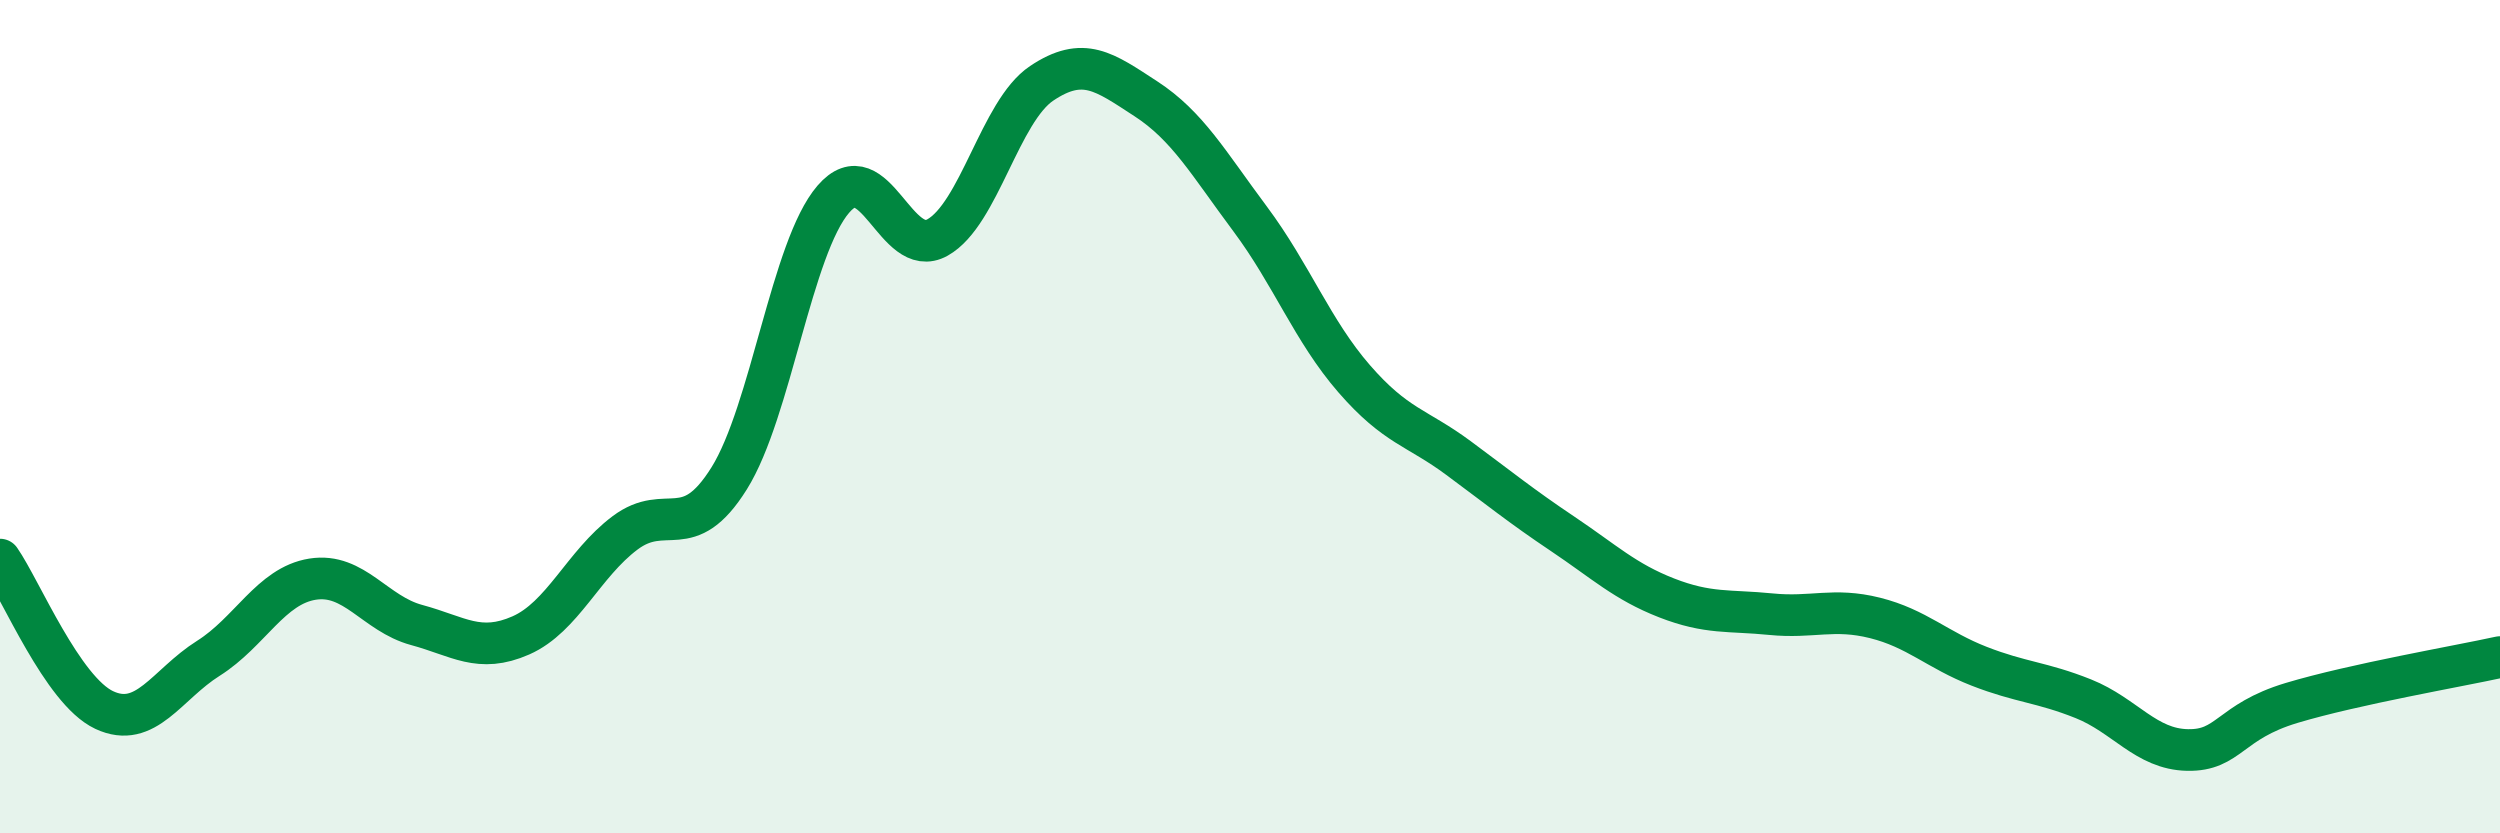
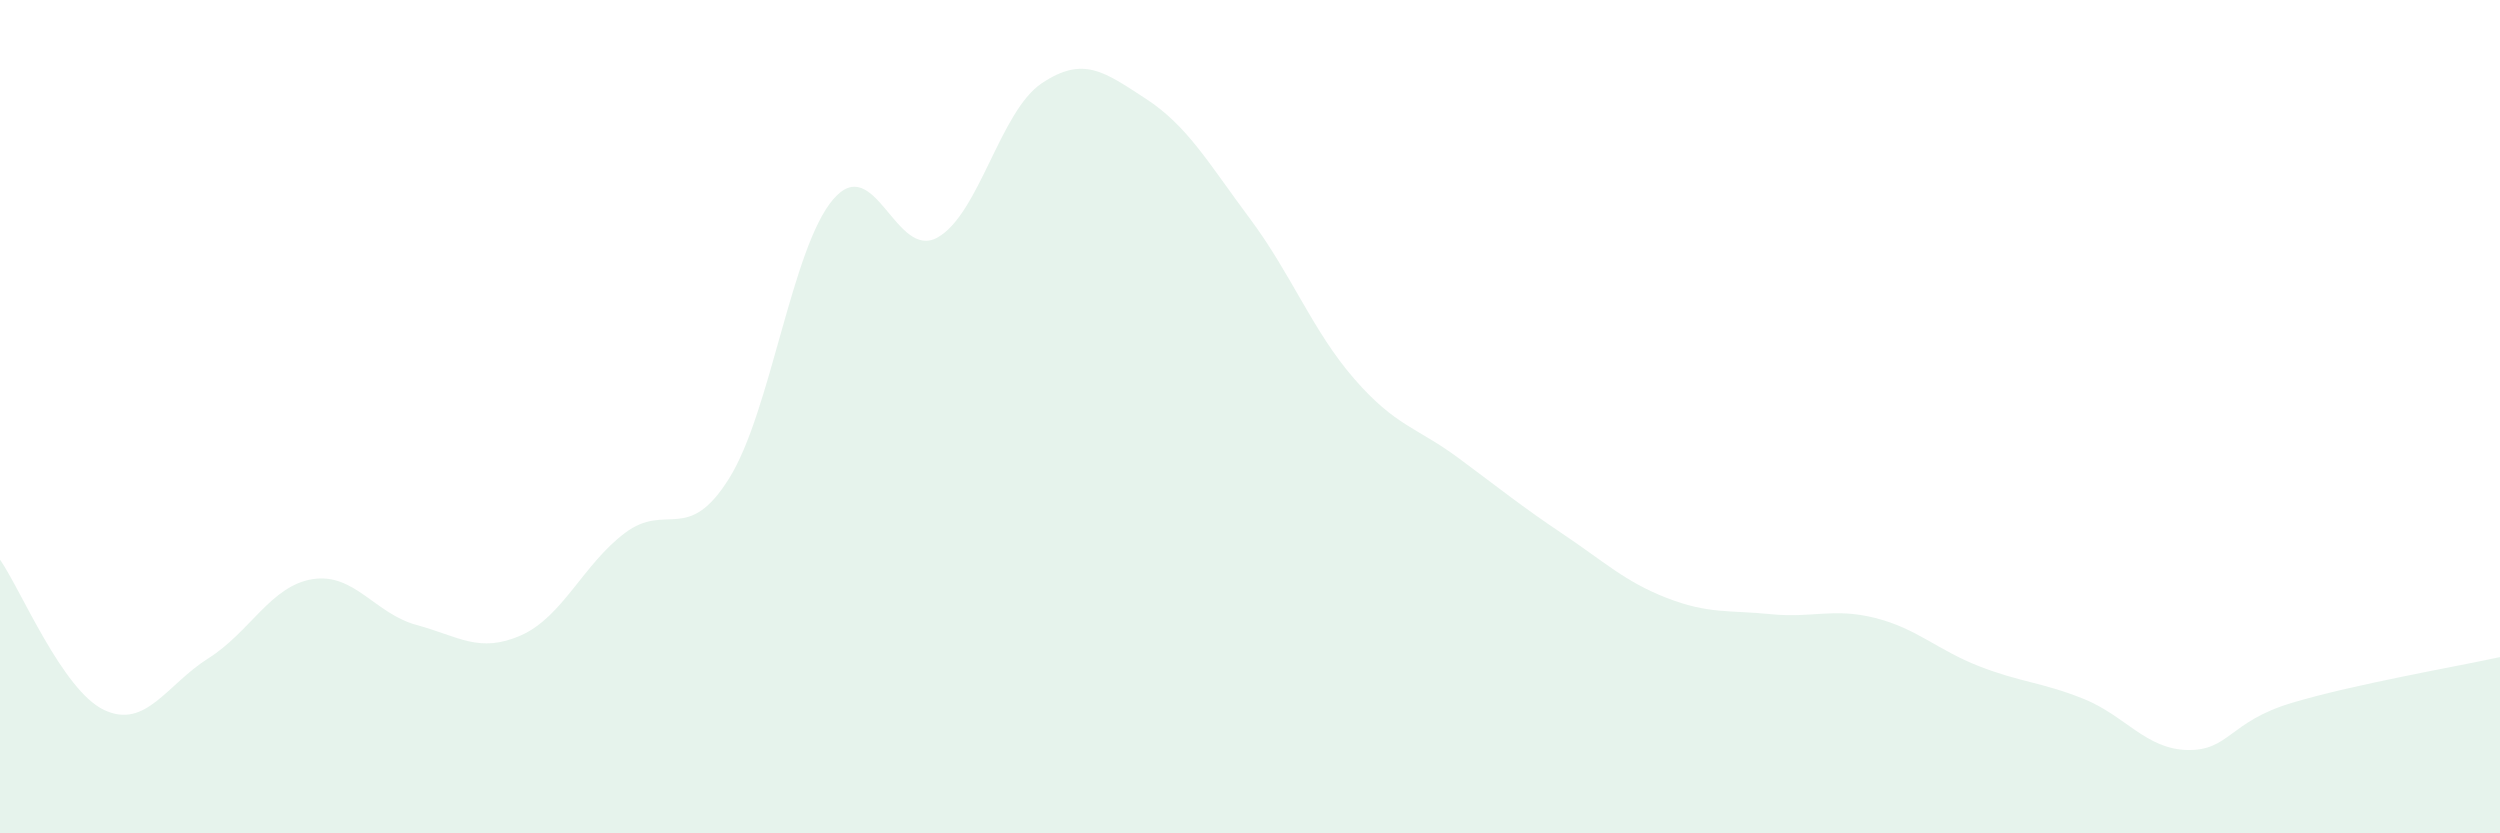
<svg xmlns="http://www.w3.org/2000/svg" width="60" height="20" viewBox="0 0 60 20">
  <path d="M 0,13.43 C 0.5,14.15 1.5,16.57 2.5,17.04 C 3.5,17.51 4,16.43 5,15.8 C 6,15.17 6.5,14.06 7.5,13.9 C 8.5,13.74 9,14.73 10,15 C 11,15.27 11.5,15.69 12.5,15.25 C 13.5,14.81 14,13.54 15,12.79 C 16,12.04 16.5,13.08 17.5,11.48 C 18.5,9.88 19,5.94 20,4.78 C 21,3.62 21.5,6.26 22.5,5.7 C 23.5,5.14 24,2.67 25,2 C 26,1.33 26.5,1.72 27.5,2.37 C 28.5,3.02 29,3.91 30,5.25 C 31,6.59 31.5,7.94 32.5,9.09 C 33.5,10.24 34,10.25 35,10.99 C 36,11.73 36.5,12.14 37.5,12.81 C 38.5,13.48 39,13.96 40,14.35 C 41,14.74 41.5,14.64 42.5,14.74 C 43.5,14.84 44,14.58 45,14.83 C 46,15.08 46.5,15.6 47.5,15.99 C 48.5,16.38 49,16.37 50,16.77 C 51,17.17 51.5,17.98 52.5,18 C 53.5,18.02 53.5,17.32 55,16.87 C 56.5,16.42 59,15.99 60,15.77L60 20L0 20Z" fill="#008740" opacity="0.1" stroke-linecap="round" stroke-linejoin="round" />
-   <path d="M 0,13.43 C 0.5,14.15 1.5,16.57 2.5,17.04 C 3.5,17.51 4,16.43 5,15.8 C 6,15.17 6.5,14.06 7.5,13.9 C 8.5,13.74 9,14.73 10,15 C 11,15.27 11.5,15.69 12.5,15.25 C 13.5,14.81 14,13.54 15,12.79 C 16,12.04 16.5,13.08 17.5,11.48 C 18.5,9.88 19,5.94 20,4.78 C 21,3.62 21.5,6.26 22.5,5.7 C 23.5,5.14 24,2.67 25,2 C 26,1.33 26.5,1.72 27.5,2.37 C 28.5,3.02 29,3.91 30,5.25 C 31,6.59 31.5,7.94 32.5,9.09 C 33.5,10.24 34,10.25 35,10.99 C 36,11.73 36.5,12.14 37.5,12.81 C 38.5,13.48 39,13.96 40,14.35 C 41,14.74 41.5,14.64 42.5,14.74 C 43.5,14.84 44,14.58 45,14.83 C 46,15.08 46.5,15.6 47.5,15.99 C 48.5,16.38 49,16.37 50,16.77 C 51,17.17 51.5,17.98 52.5,18 C 53.5,18.02 53.5,17.32 55,16.87 C 56.5,16.42 59,15.99 60,15.77" stroke="#008740" stroke-width="1" fill="none" stroke-linecap="round" stroke-linejoin="round" />
</svg>